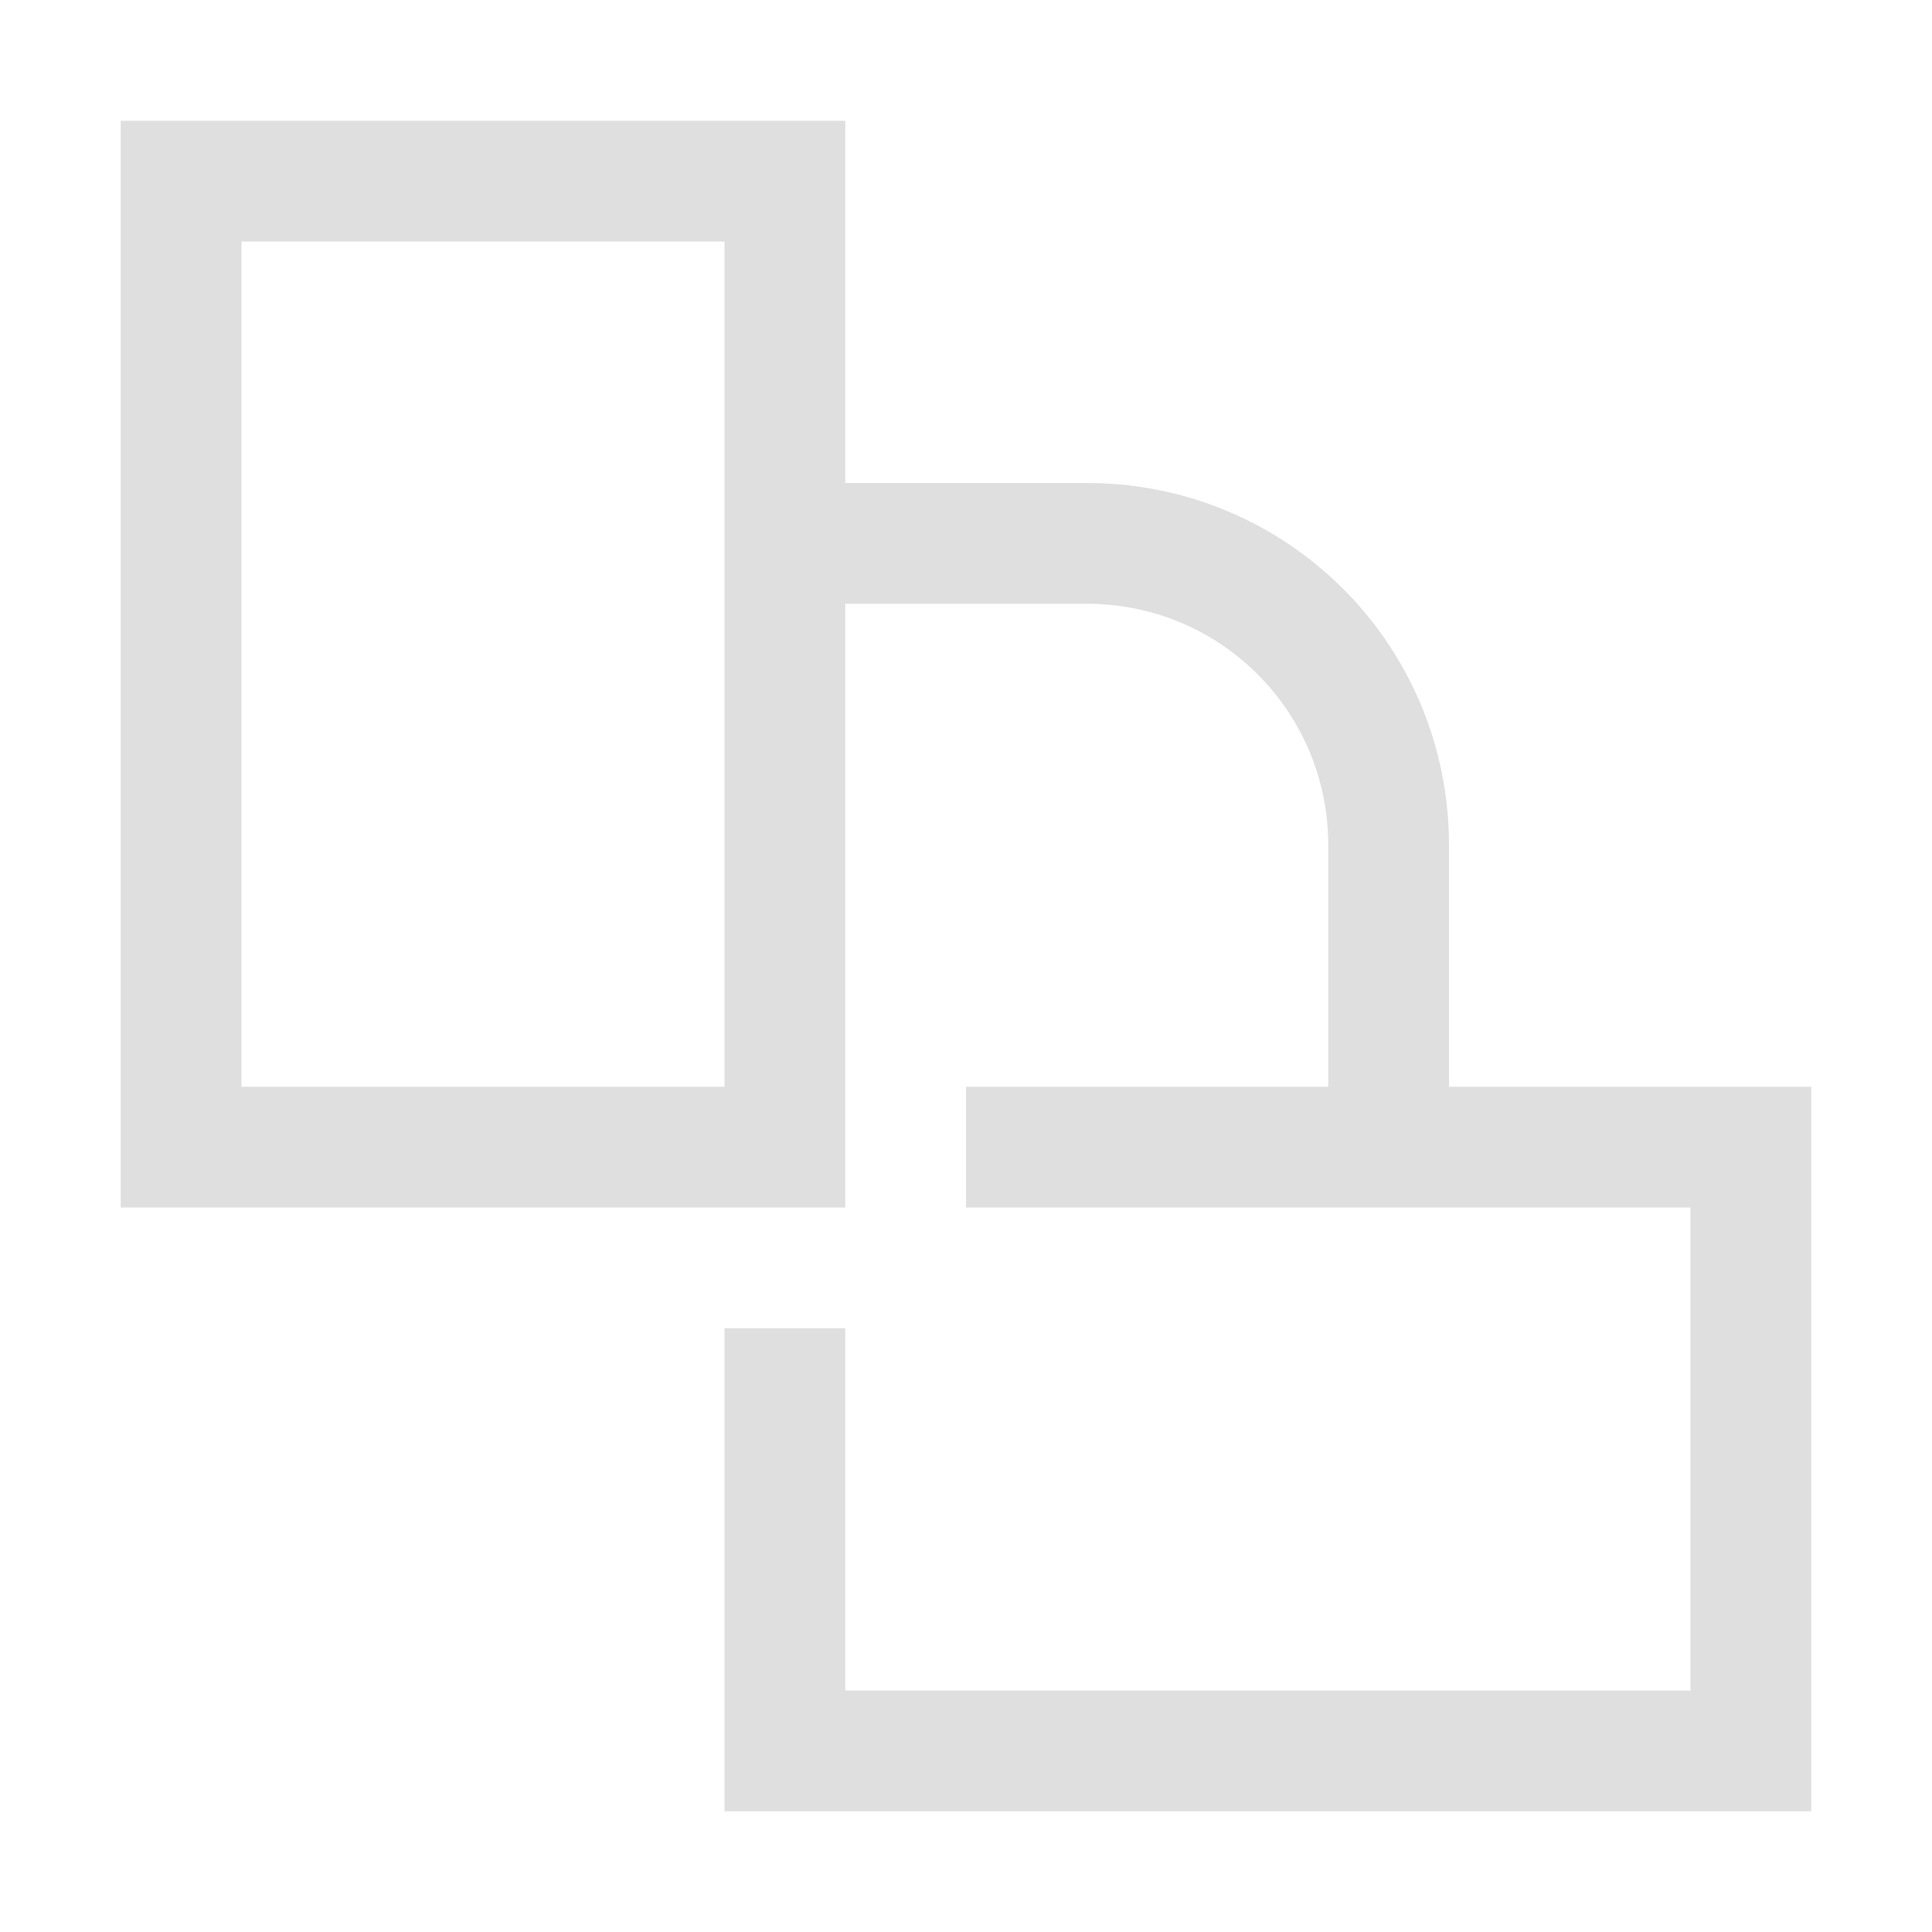
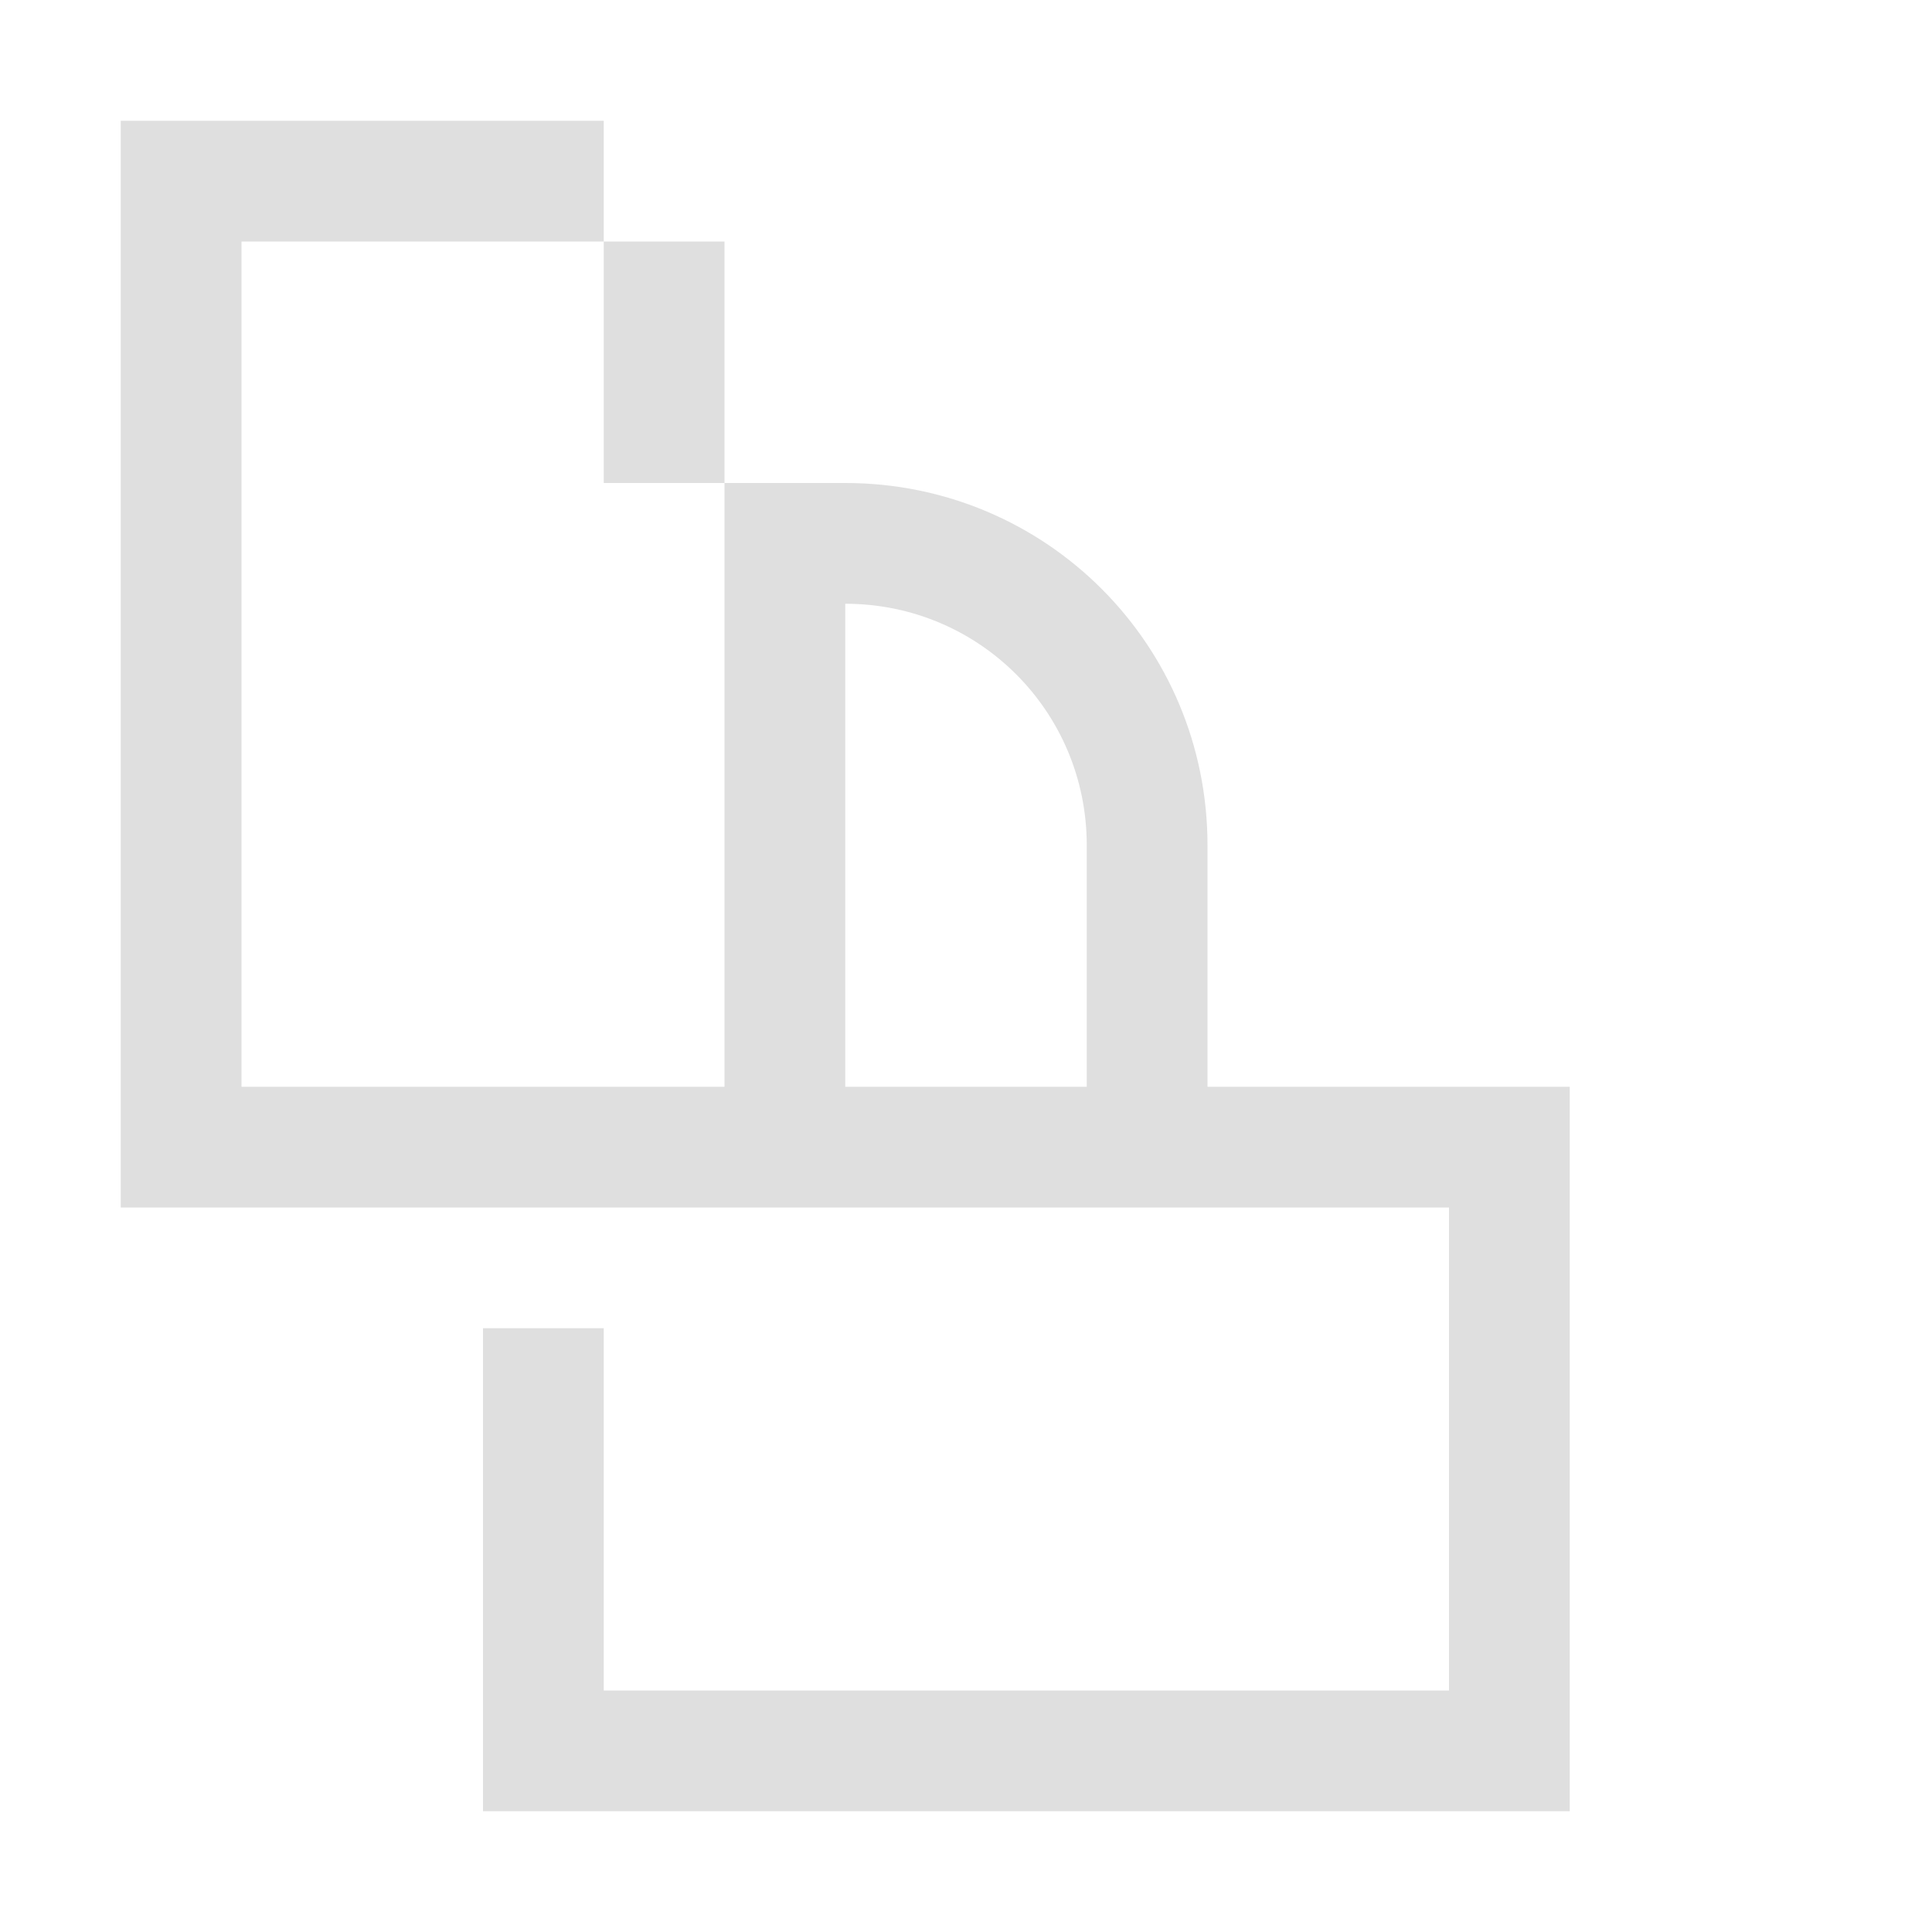
<svg xmlns="http://www.w3.org/2000/svg" version="1.1" viewBox="0 0 16 16">
  <defs>
    <style id="current-color-scheme" type="text/css">.ColorScheme-Text {
        color:#dfdfdf;
      }</style>
  </defs>
-   <path class="ColorScheme-Text" d="m1 1v9h6v-5h2c1.108 0 2 0.892 2 2v2h-3v1h6v4h-7v-3h-1v4h9v-6h-3v-2c0-1.662-1.338-3-3-3h-2v-3h-6zm1 1h4v2 1 4h-4v-7z" fill="currentColor" />
+   <path class="ColorScheme-Text" d="m1 1v9h6v-5c1.108 0 2 0.892 2 2v2h-3v1h6v4h-7v-3h-1v4h9v-6h-3v-2c0-1.662-1.338-3-3-3h-2v-3h-6zm1 1h4v2 1 4h-4v-7z" fill="currentColor" />
</svg>